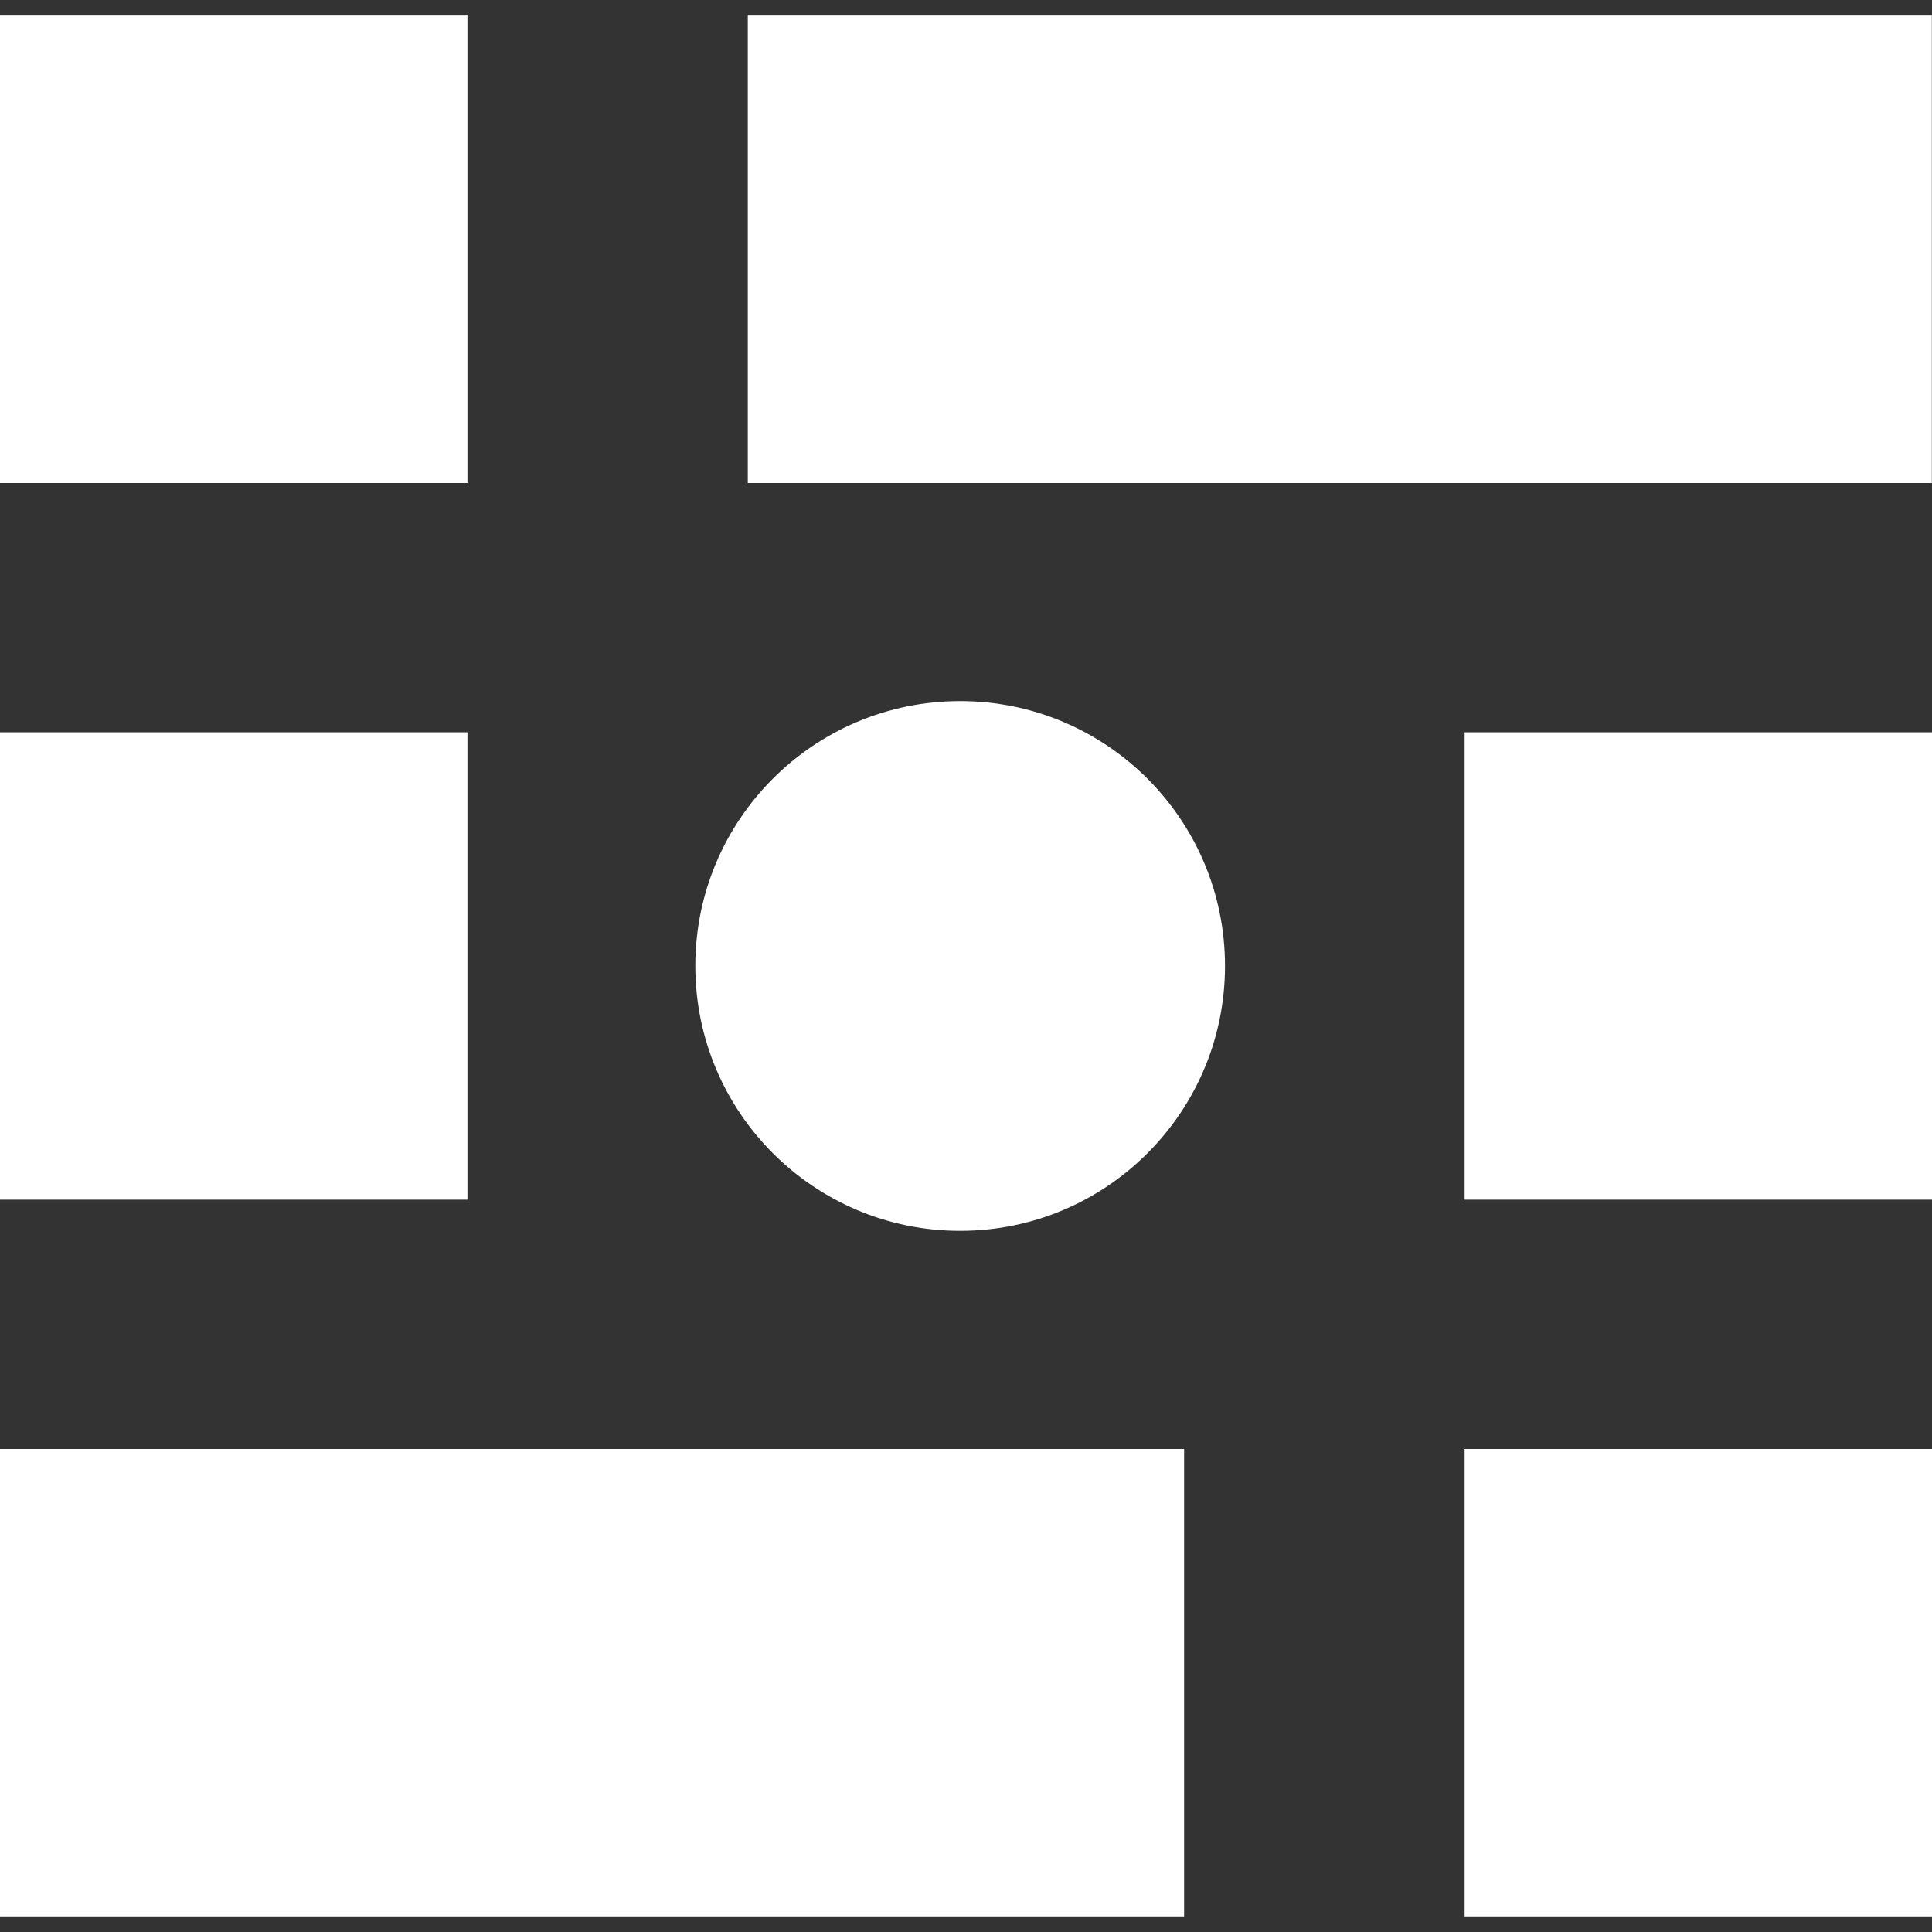
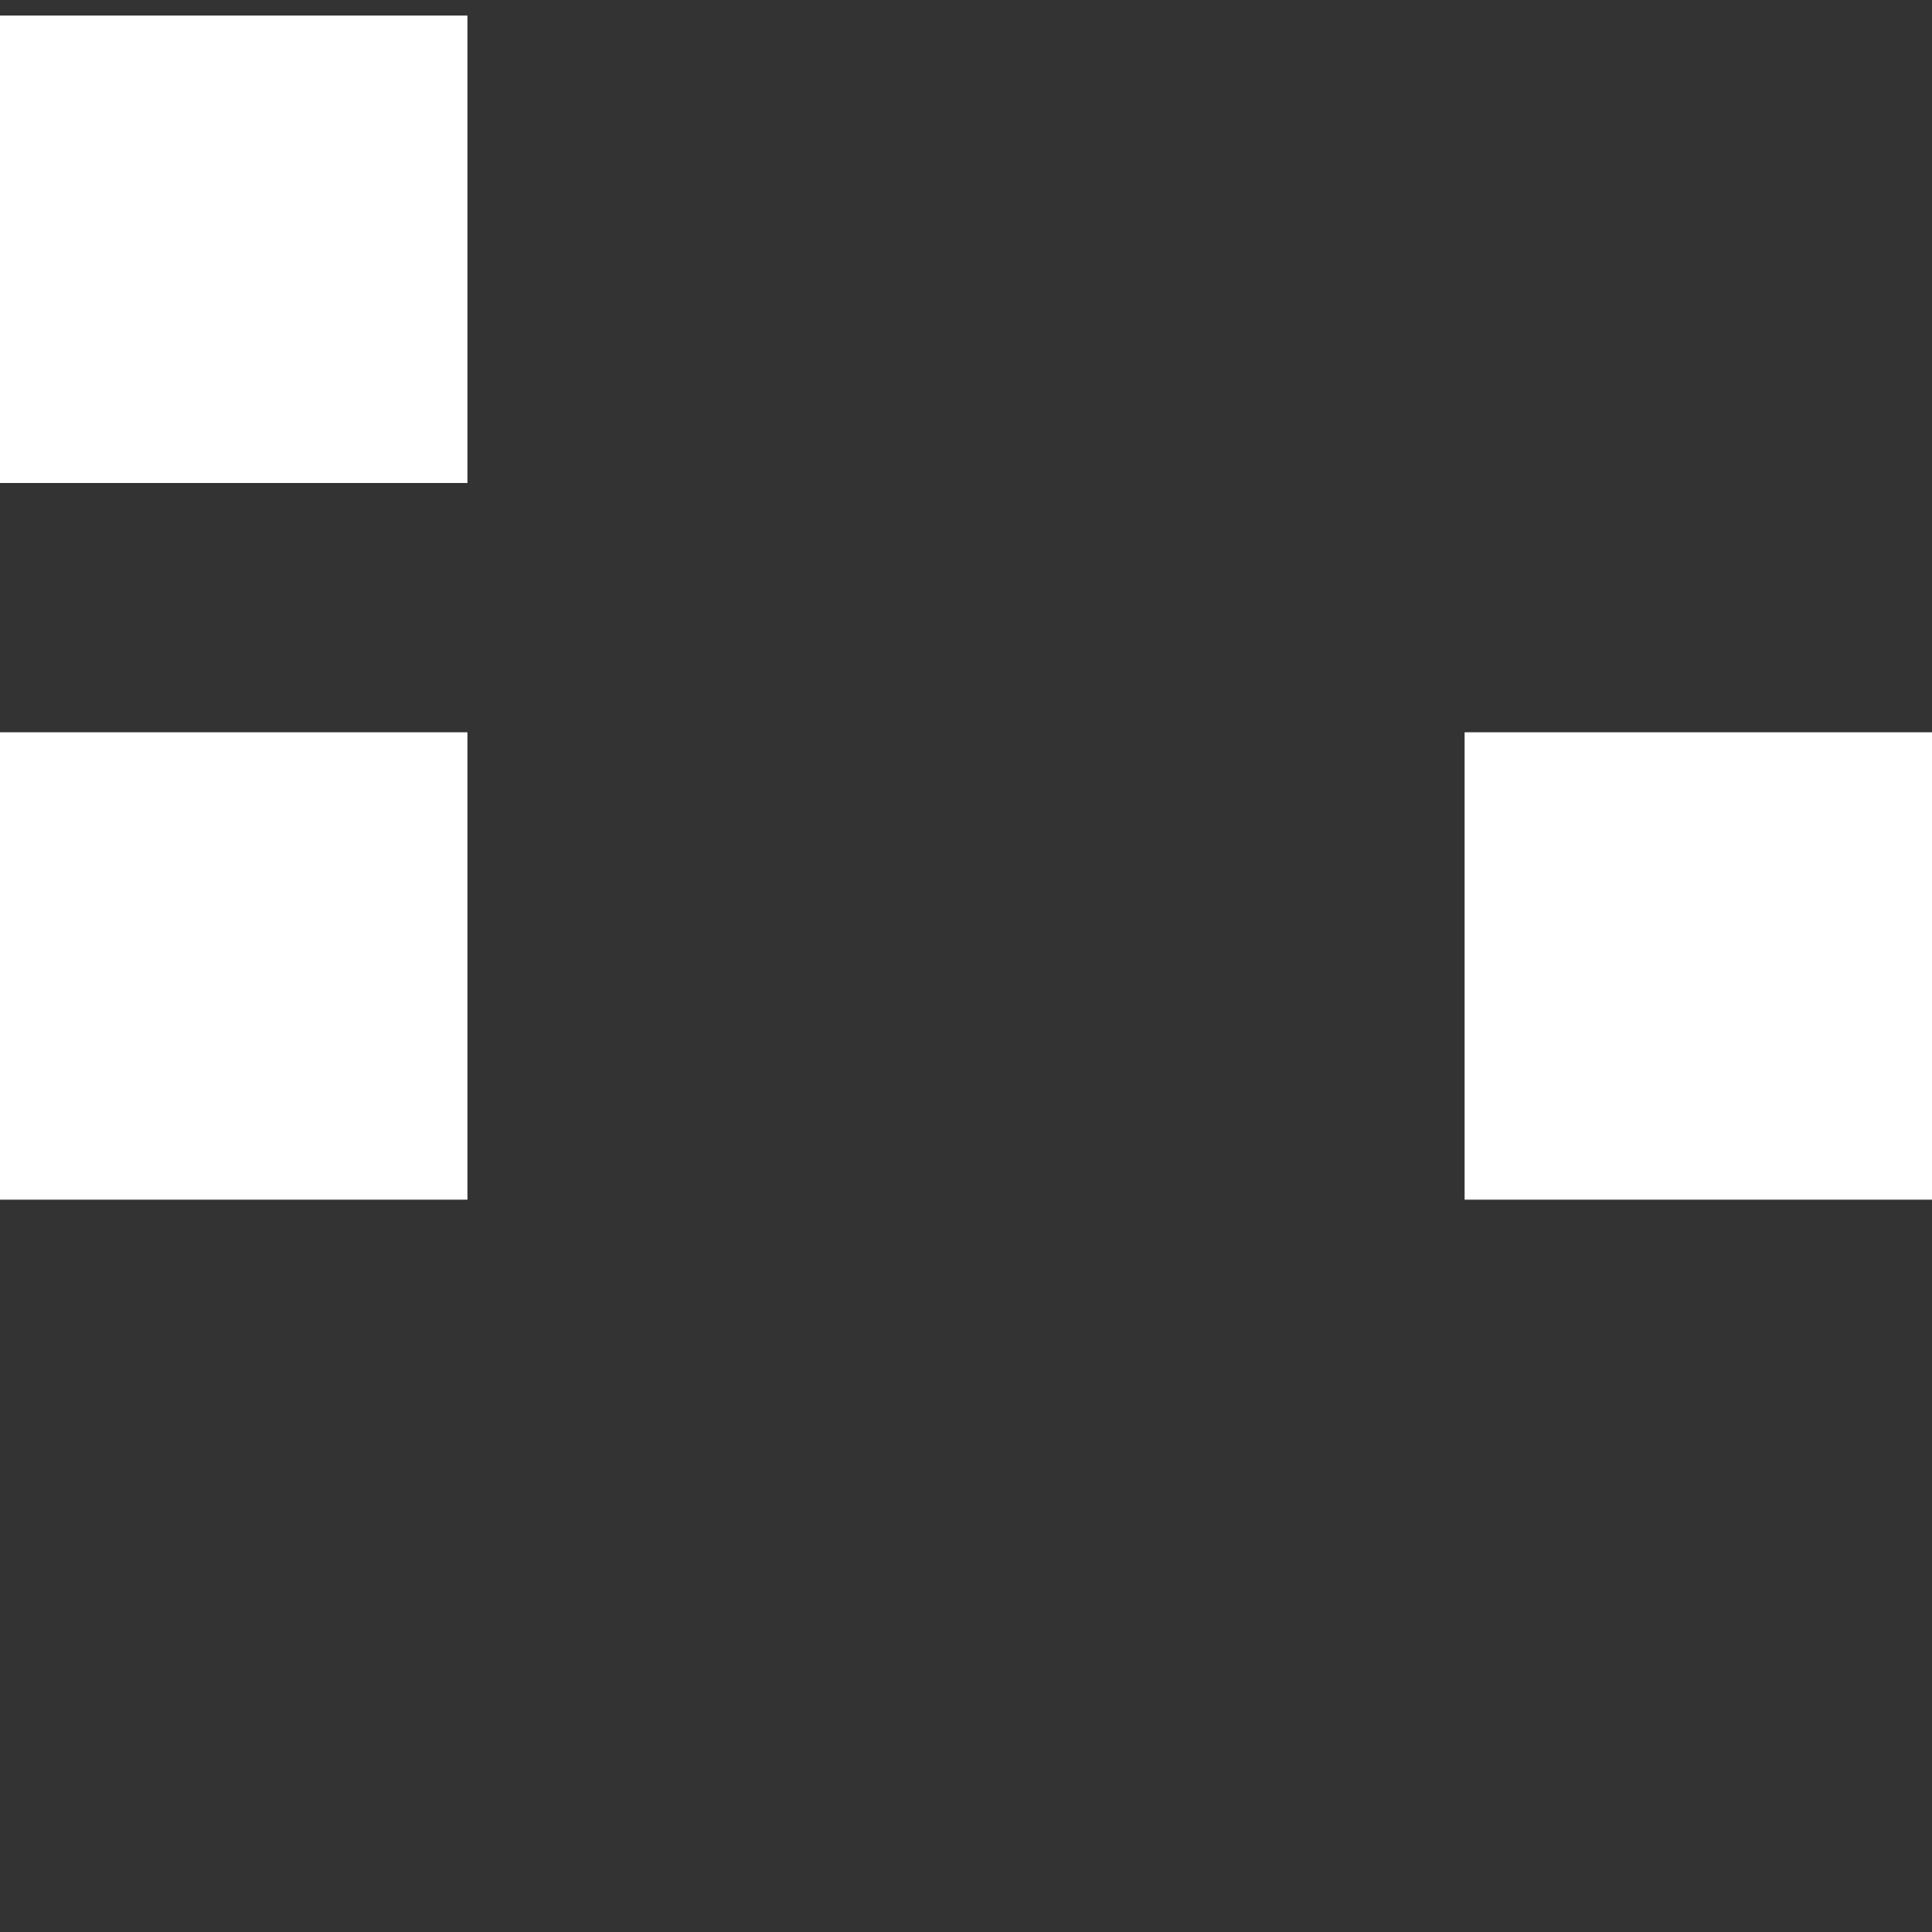
<svg xmlns="http://www.w3.org/2000/svg" width="37" height="37" viewBox="0 0 37 37" fill="none">
  <rect x="0" y="0" width="37" height="37" fill="#333333" stroke="none" />
-   <path d="M36.997 0.298H14.321V9.25H36.997V0.298Z" fill="white" />
-   <path d="M22.677 27.75H6.10352e-05V36.701H22.677V27.75Z" fill="white" />
  <path d="M8.952 0.298H0V9.25H8.952V0.298Z" fill="white" />
-   <path d="M37 27.75H28.049V36.701H37V27.75Z" fill="white" />
-   <path d="M18.388 23.572C21.19 23.572 23.46 21.3 23.46 18.499C23.46 15.697 21.19 13.427 18.388 13.427C15.587 13.427 13.316 15.697 13.316 18.499C13.316 21.3 15.587 23.572 18.388 23.572Z" fill="white" />
  <path d="M8.952 14.024H6.10352e-05V22.975H8.952V14.024Z" fill="white" />
  <path d="M37 14.024H28.049V22.975H37V14.024Z" fill="white" />
</svg>